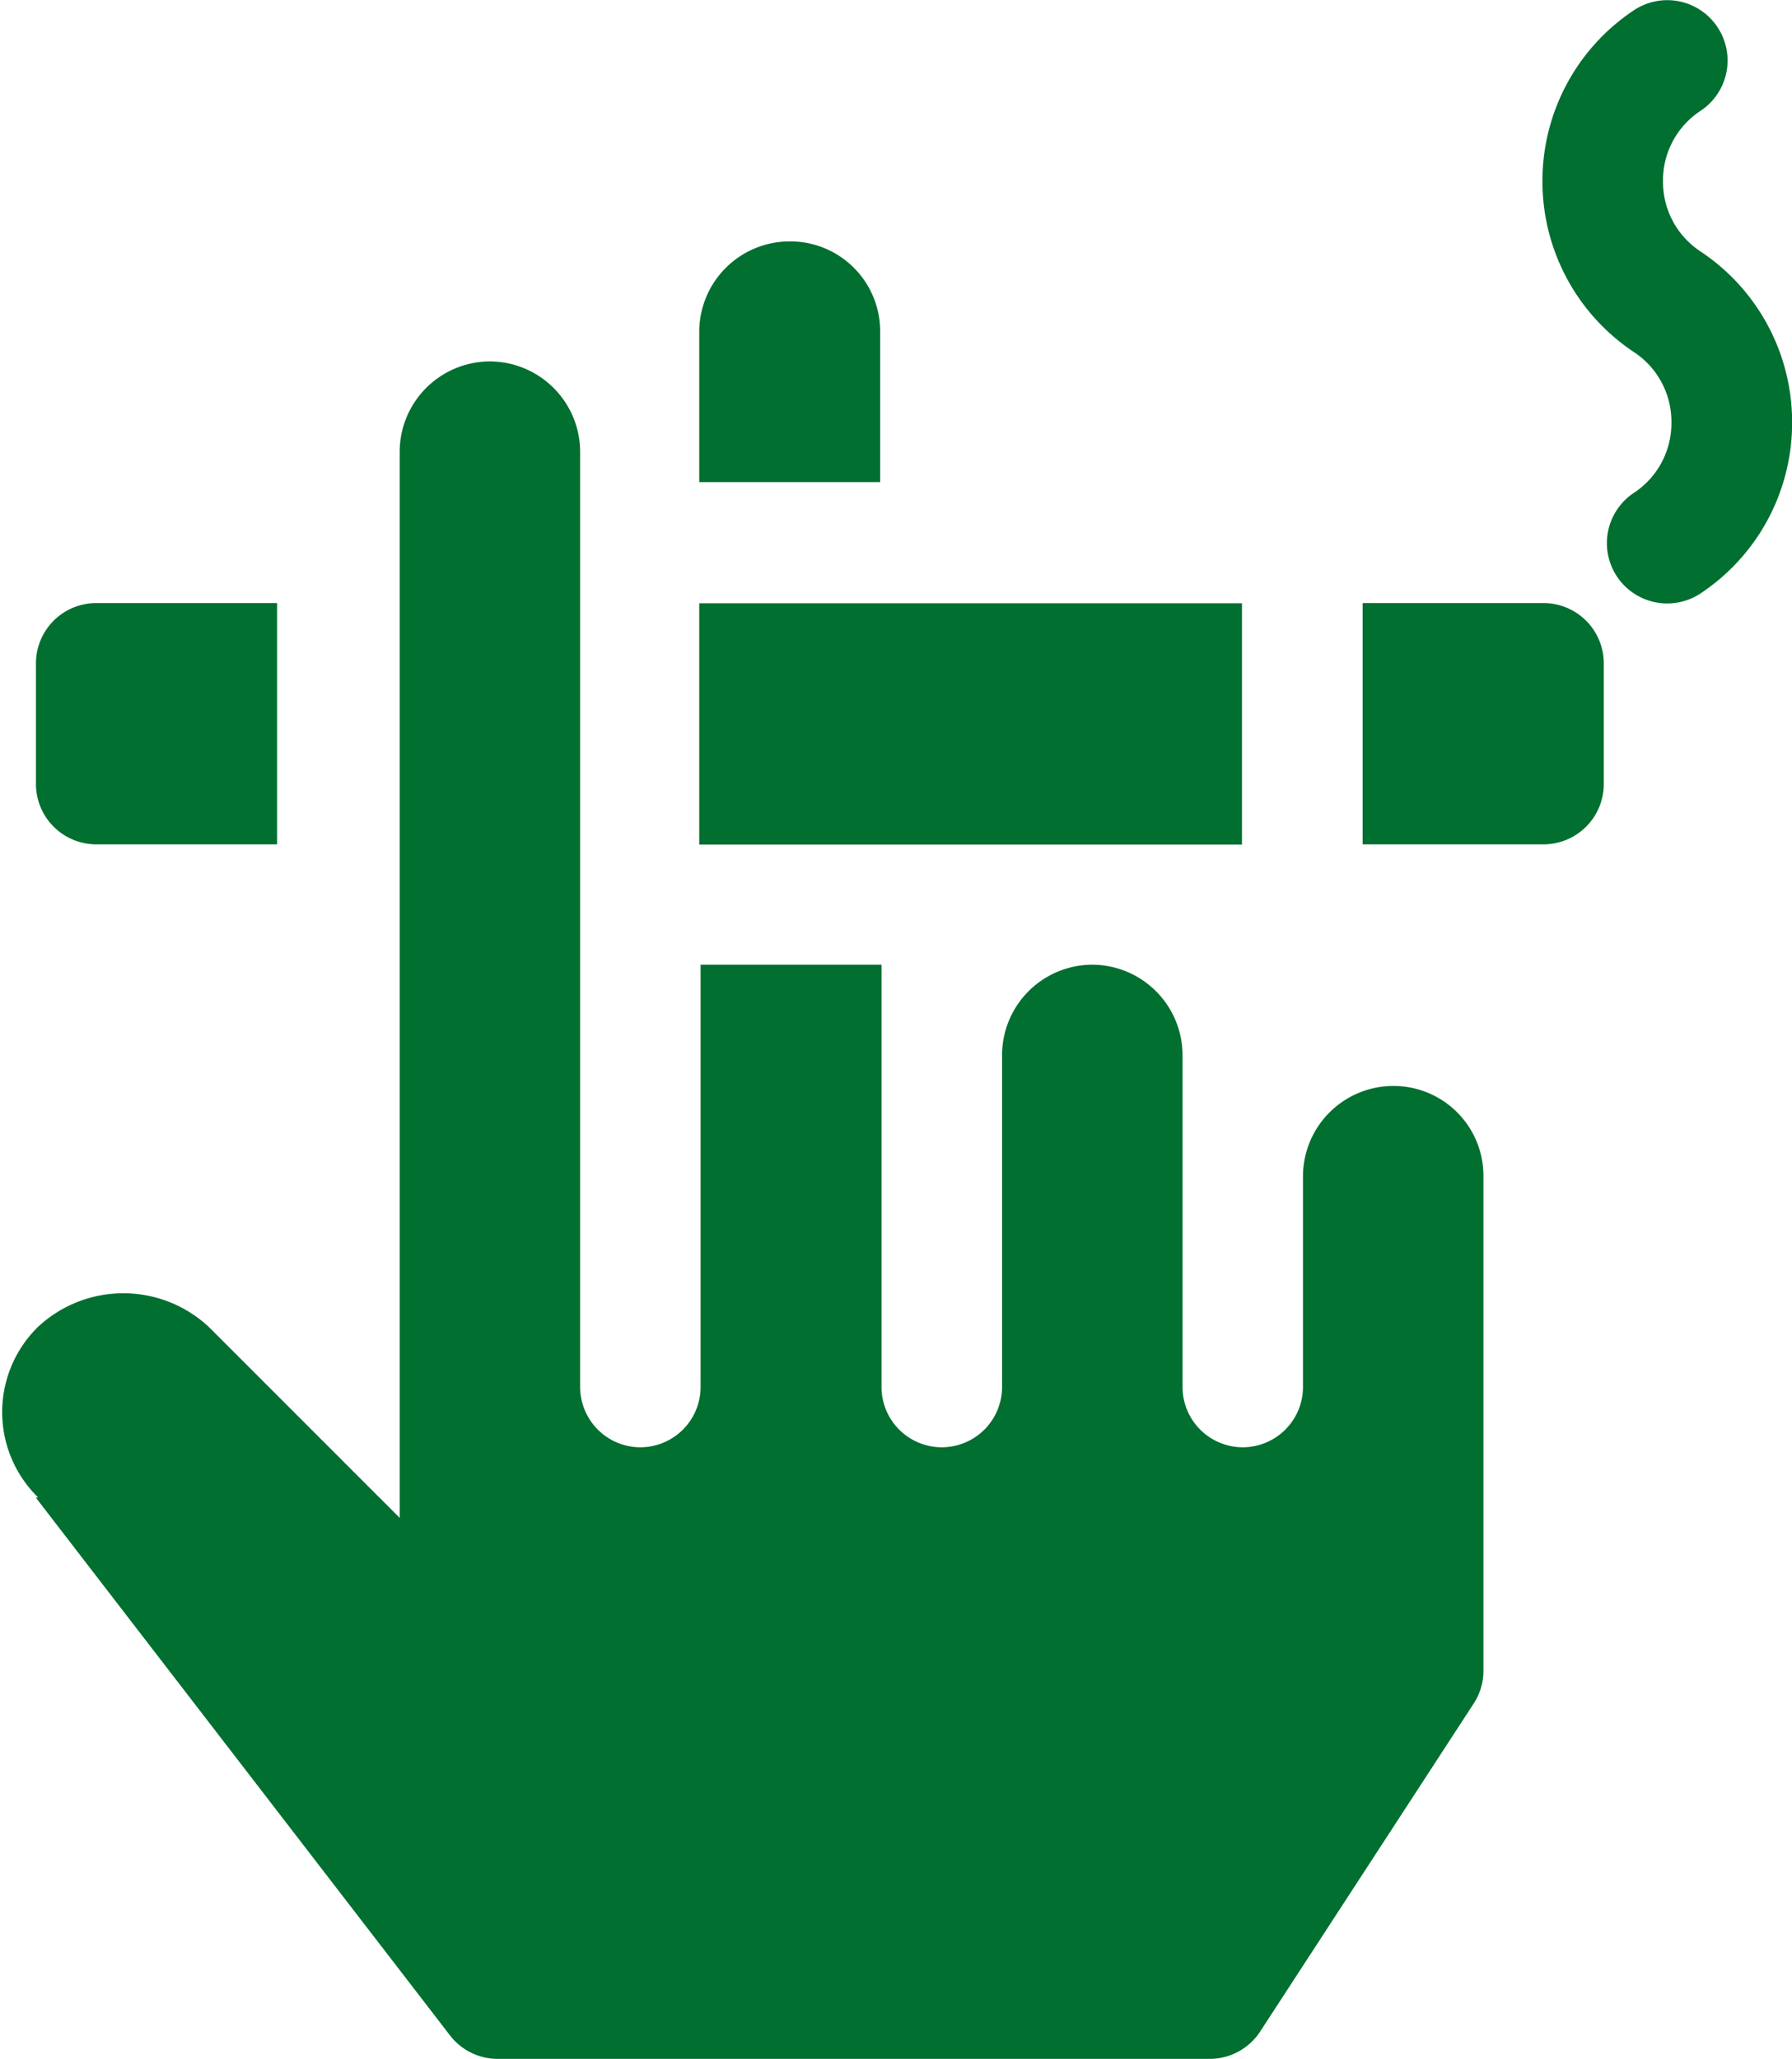
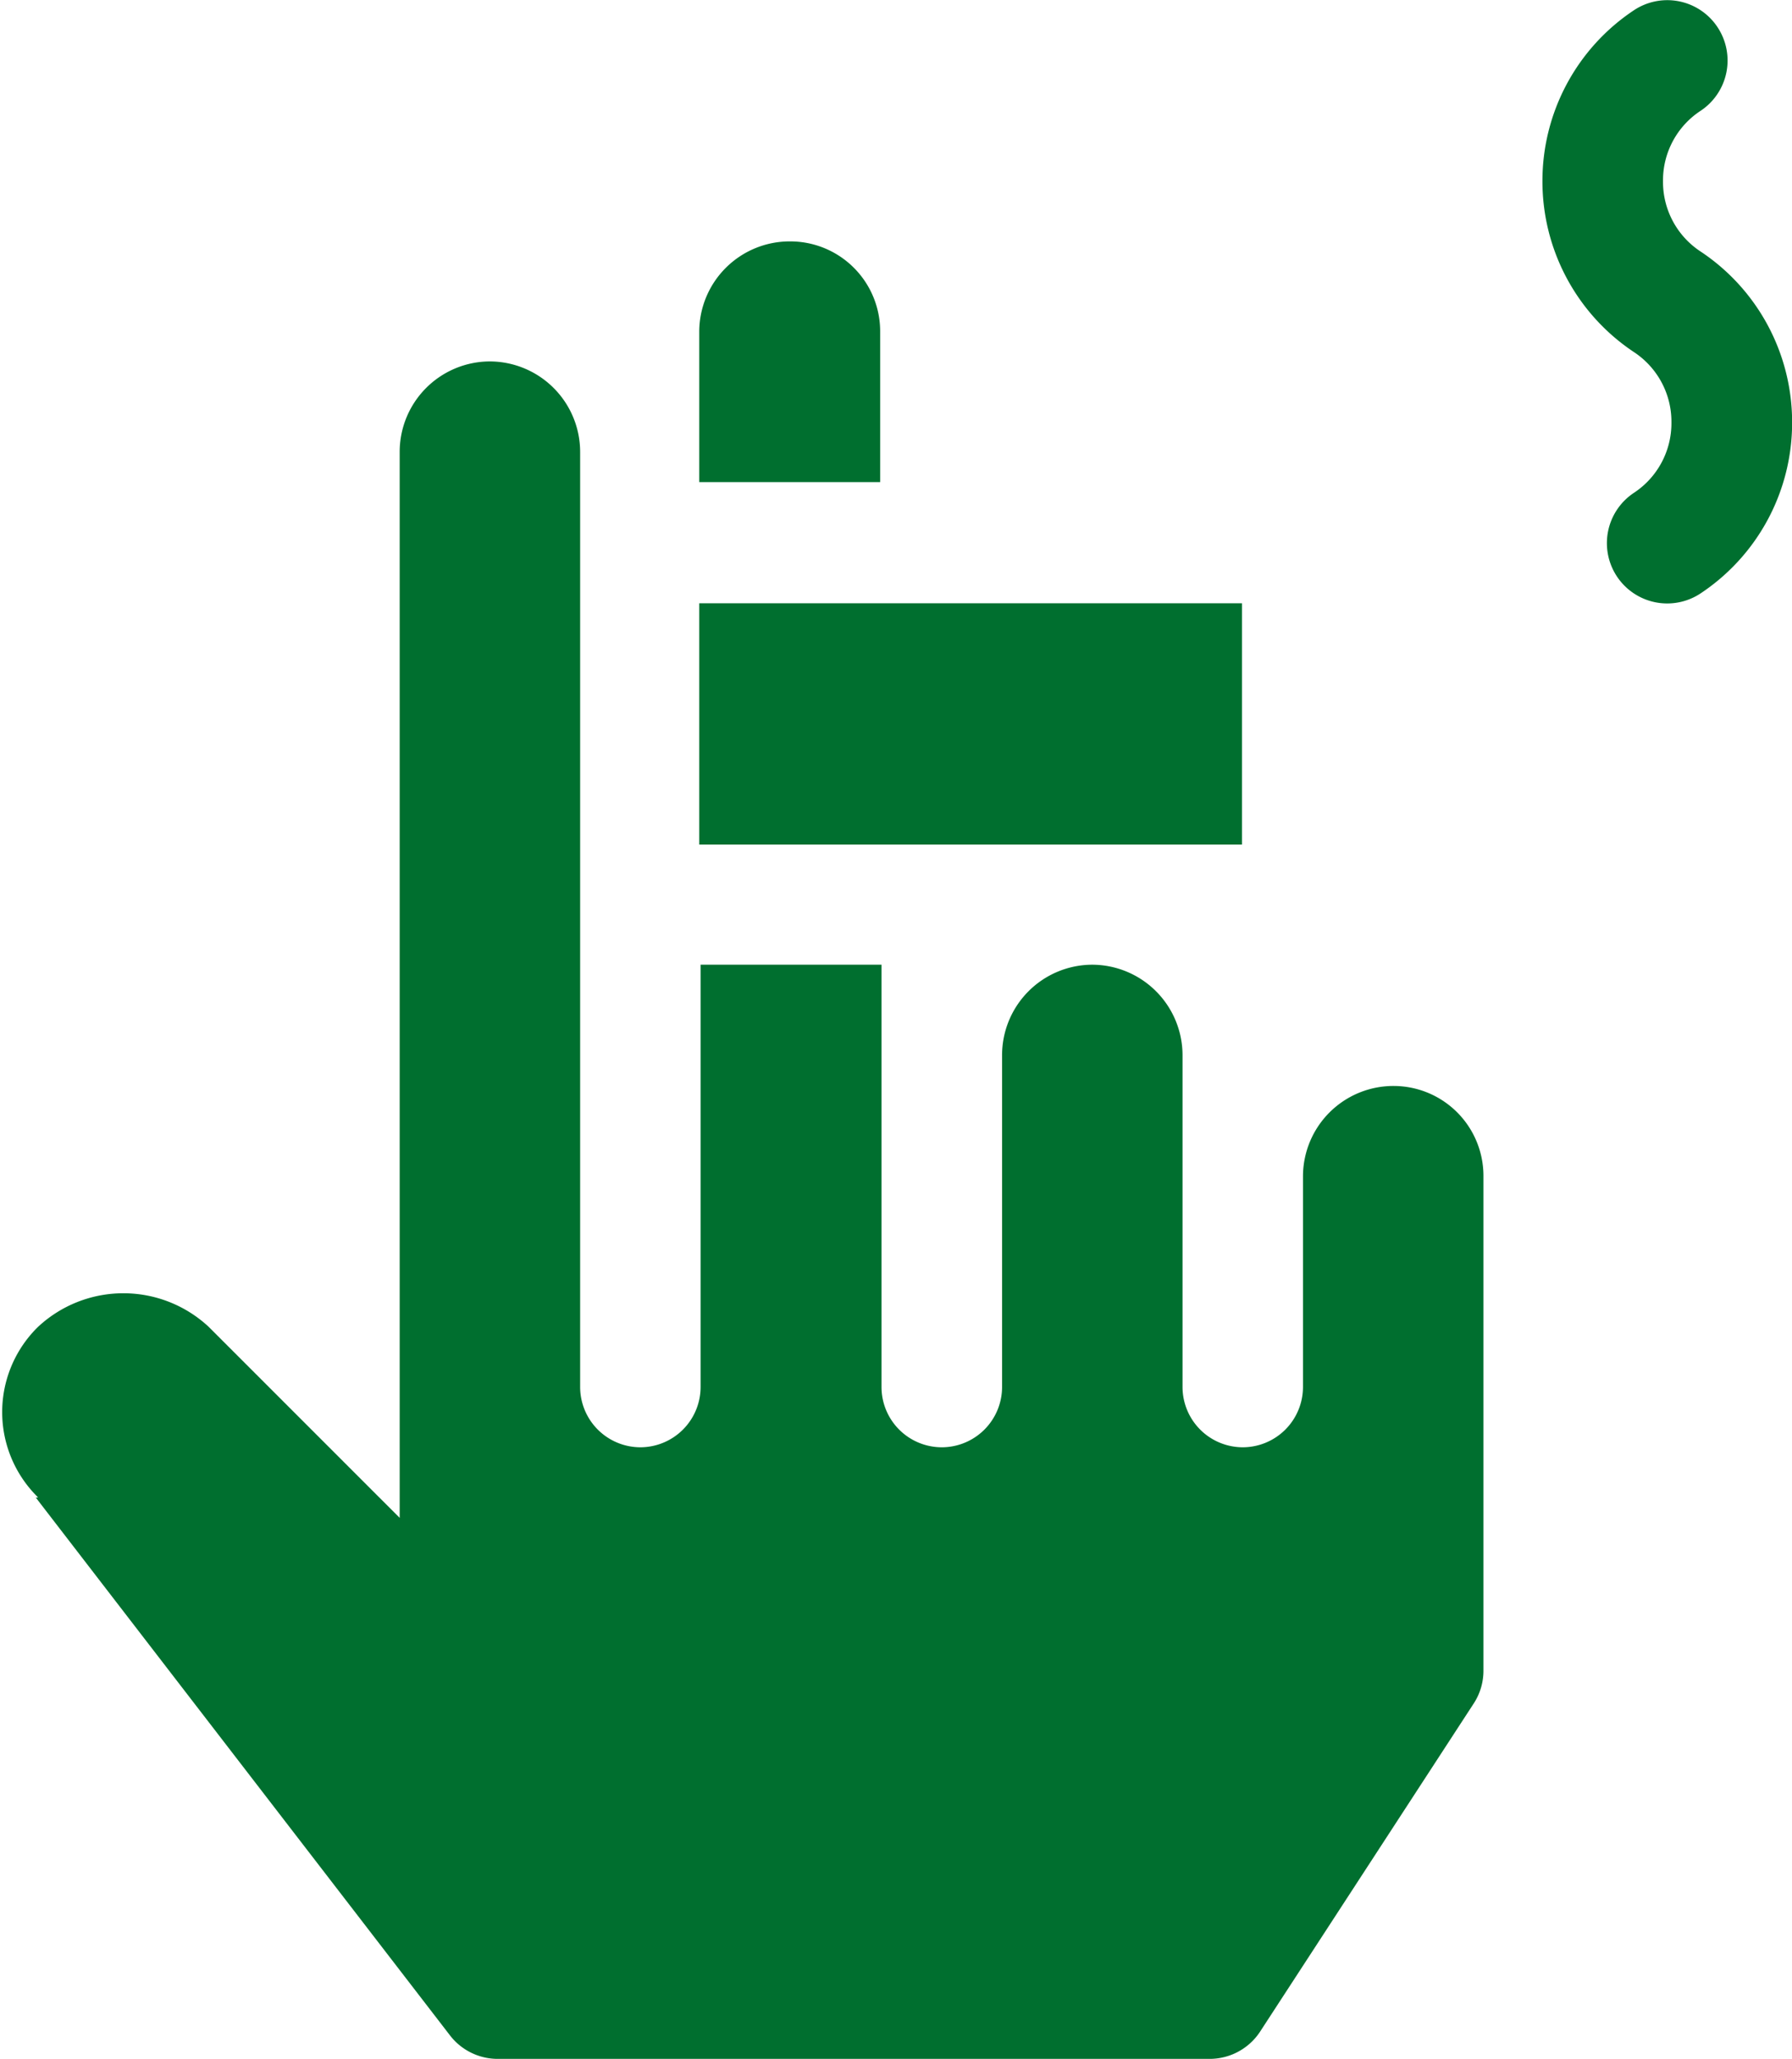
<svg xmlns="http://www.w3.org/2000/svg" width="15.948" height="18.32" viewBox="0 0 15.948 18.32">
  <g id="Group_555" data-name="Group 555" transform="translate(-237.12 108.269)">
    <path id="Path_262" data-name="Path 262" d="M245.721-105.579a.805.805,0,0,0-.806.8v1.342h1.61v-1.342a.8.8,0,0,0-.8-.8Zm0,0" transform="translate(-1.572 -0.542)" fill="#006f2f" />
    <path id="Path_263" data-name="Path 263" d="M255.872-108.029a.536.536,0,0,0-.744-.148,1.823,1.823,0,0,0-.813,1.52,1.824,1.824,0,0,0,.813,1.52.742.742,0,0,1,.335.627.742.742,0,0,1-.335.627.537.537,0,0,0-.149.745.537.537,0,0,0,.745.148,1.822,1.822,0,0,0,.813-1.52,1.823,1.823,0,0,0-.813-1.52.741.741,0,0,1-.336-.627.74.74,0,0,1,.336-.627.537.537,0,0,0,.148-.745Zm0,0" transform="translate(-3.468 0)" fill="#006f2f" />
    <path id="Path_264" data-name="Path 264" d="M237.439-94.13l3.688,4.788a.536.536,0,0,0,.422.206h6.336a.537.537,0,0,0,.447-.239l1.9-2.918a.533.533,0,0,0,.09-.3v-4.4a.8.8,0,0,0-.8-.8.805.805,0,0,0-.806.8v1.878a.537.537,0,0,1-.536.537.537.537,0,0,1-.536-.537v-2.951a.806.806,0,0,0-.806-.806.805.805,0,0,0-.8.806v2.951a.537.537,0,0,1-.537.537.537.537,0,0,1-.536-.537v-3.757h-1.61v3.757a.537.537,0,0,1-.536.537.537.537,0,0,1-.536-.537v-8.319a.806.806,0,0,0-.806-.806.805.805,0,0,0-.8.806v9.484l-1.7-1.7a1.114,1.114,0,0,0-1.518,0,1.061,1.061,0,0,0,0,1.518Zm0,0" transform="translate(0 -0.813)" fill="#006f2f" />
    <rect id="Rectangle_282" data-name="Rectangle 282" width="4.83" height="2.147" transform="translate(243.343 -102.901)" fill="#006f2f" />
-     <path id="Path_265" data-name="Path 265" d="M252.311-99.4h1.609a.537.537,0,0,0,.537-.537v-1.073a.537.537,0,0,0-.537-.537h-1.609Zm0,0" transform="translate(-3.064 -1.356)" fill="#006f2f" />
-     <path id="Path_266" data-name="Path 266" d="M239.667-99.4v-2.147h-1.61a.537.537,0,0,0-.536.537v1.073a.537.537,0,0,0,.536.537Zm0,0" transform="translate(-0.081 -1.356)" fill="#006f2f" />
  </g>
</svg>